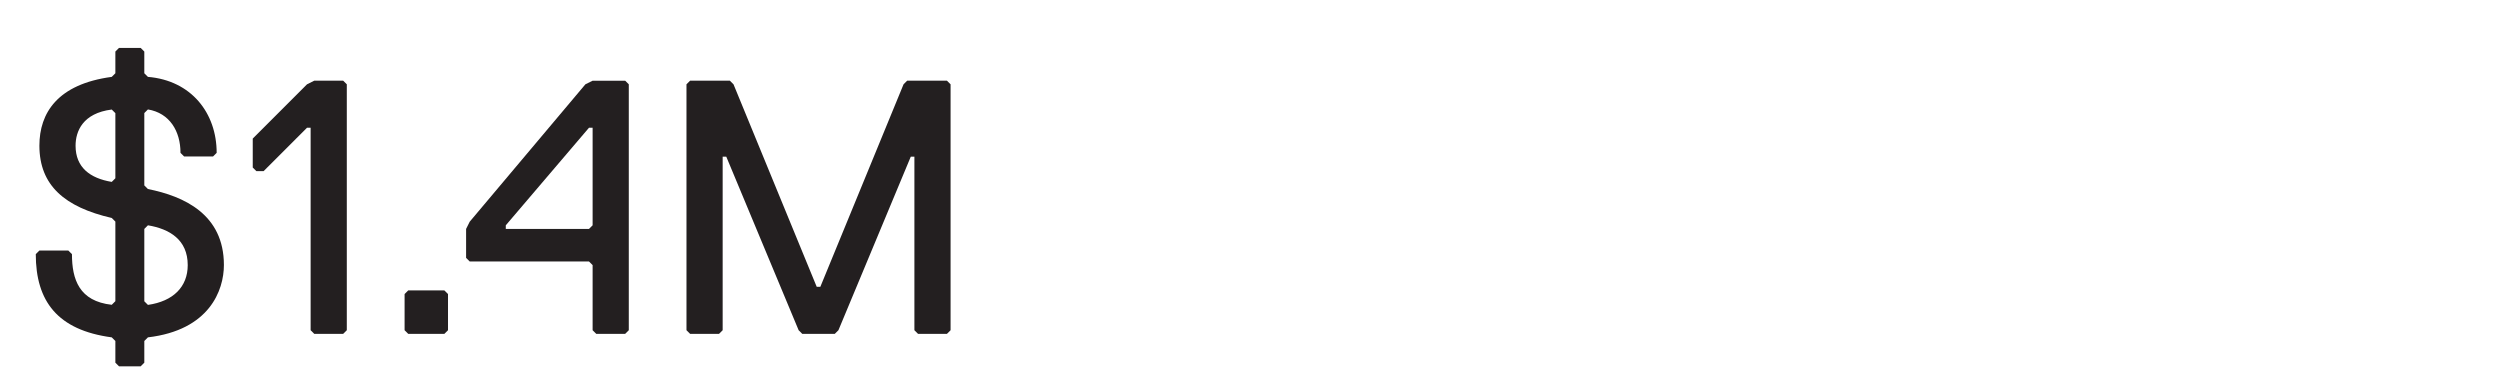
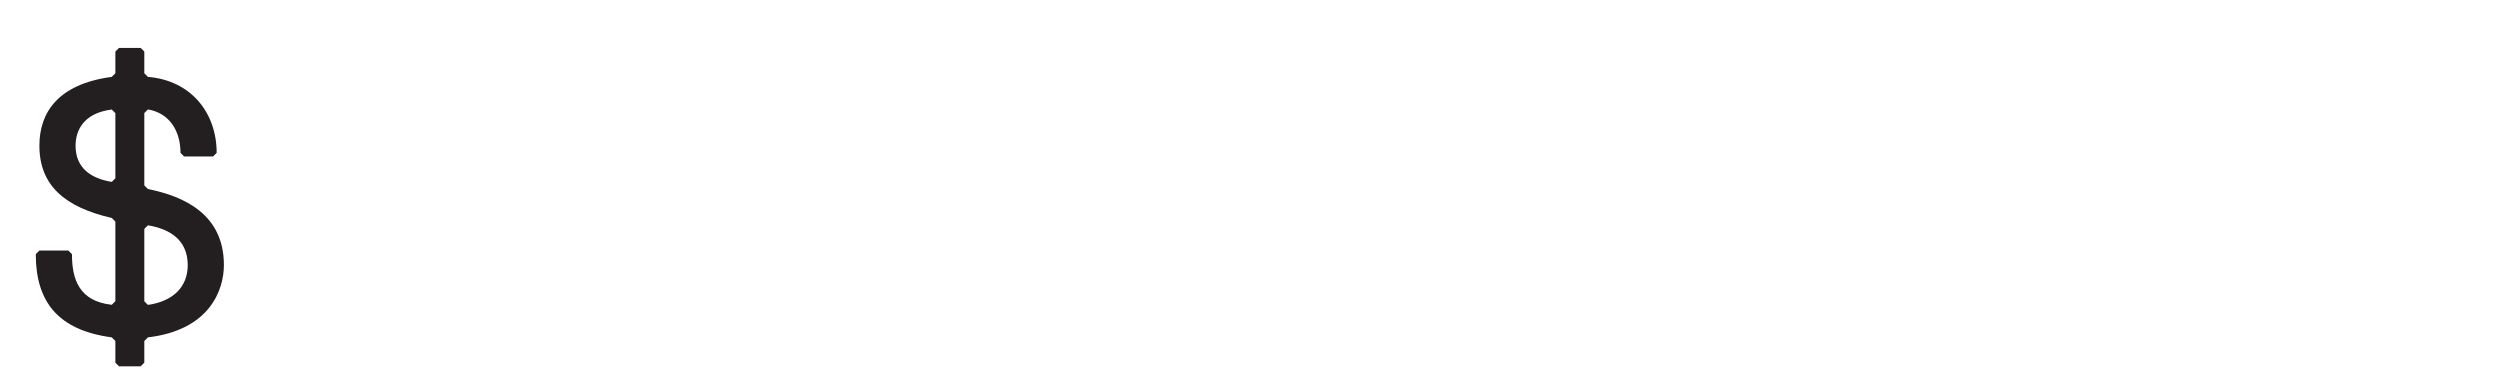
<svg xmlns="http://www.w3.org/2000/svg" id="Layer_1" data-name="Layer 1" viewBox="0 0 248.77 36.89">
  <defs>
    <style>
      .cls-1 {
        fill: #231f20;
        stroke-width: 0px;
      }
    </style>
  </defs>
  <path class="cls-1" d="M14,36.45h-2.16l-.36-.36v-2.16l-.36-.36c-5.4-.72-7.56-3.6-7.56-8.28l.36-.36h2.88l.36.36c0,2.52.72,4.68,3.96,5.04l.36-.36v-7.92l-.36-.36c-4.68-1.08-7.2-3.24-7.2-7.2,0-3.24,1.8-6.12,7.2-6.84l.36-.36v-2.16l.36-.36h2.16l.36.36v2.16l.36.36c4.32.36,6.84,3.6,6.84,7.56l-.36.36h-2.88l-.36-.36c0-2.16-1.08-3.96-3.24-4.32l-.36.36v7.2l.36.36c3.6.72,7.56,2.52,7.56,7.56,0,2.52-1.44,6.48-7.56,7.2l-.36.36v2.16l-.36.36ZM11.12,18.1l.36-.36v-6.48l-.36-.36c-2.88.36-3.6,2.16-3.6,3.6,0,2.16,1.44,3.24,3.6,3.6ZM14.72,22.42l-.36.36v7.2l.36.36c2.52-.36,3.96-1.8,3.96-3.96,0-2.52-1.8-3.6-3.96-3.96Z" />
-   <path class="cls-1" d="M31.27,33.22l-.36-.36V12.71h-.36l-4.32,4.32h-.72l-.36-.36v-2.88l5.4-5.4.72-.36h2.88l.36.36v24.47l-.36.36h-2.88Z" />
-   <path class="cls-1" d="M44.22,33.22h-3.6l-.36-.36v-3.6l.36-.36h3.6l.36.36v3.6l-.36.36Z" />
-   <path class="cls-1" d="M62.21,33.22h-2.88l-.36-.36v-6.48l-.36-.36h-11.87l-.36-.36v-2.88l.36-.72,11.51-13.67.72-.36h3.24l.36.36v24.47l-.36.36ZM58.97,12.71h-.36l-8.28,9.71v.36h8.28l.36-.36v-9.71Z" />
-   <path class="cls-1" d="M94.23,33.22h-2.88l-.36-.36V15.59h-.36l-7.2,17.27-.36.36h-3.24l-.36-.36-7.2-17.27h-.36v17.27l-.36.36h-2.88l-.36-.36V8.39l.36-.36h3.96l.36.36,8.28,20.15h.36l8.28-20.15.36-.36h3.96l.36.36v24.47l-.36.36Z" />
</svg>